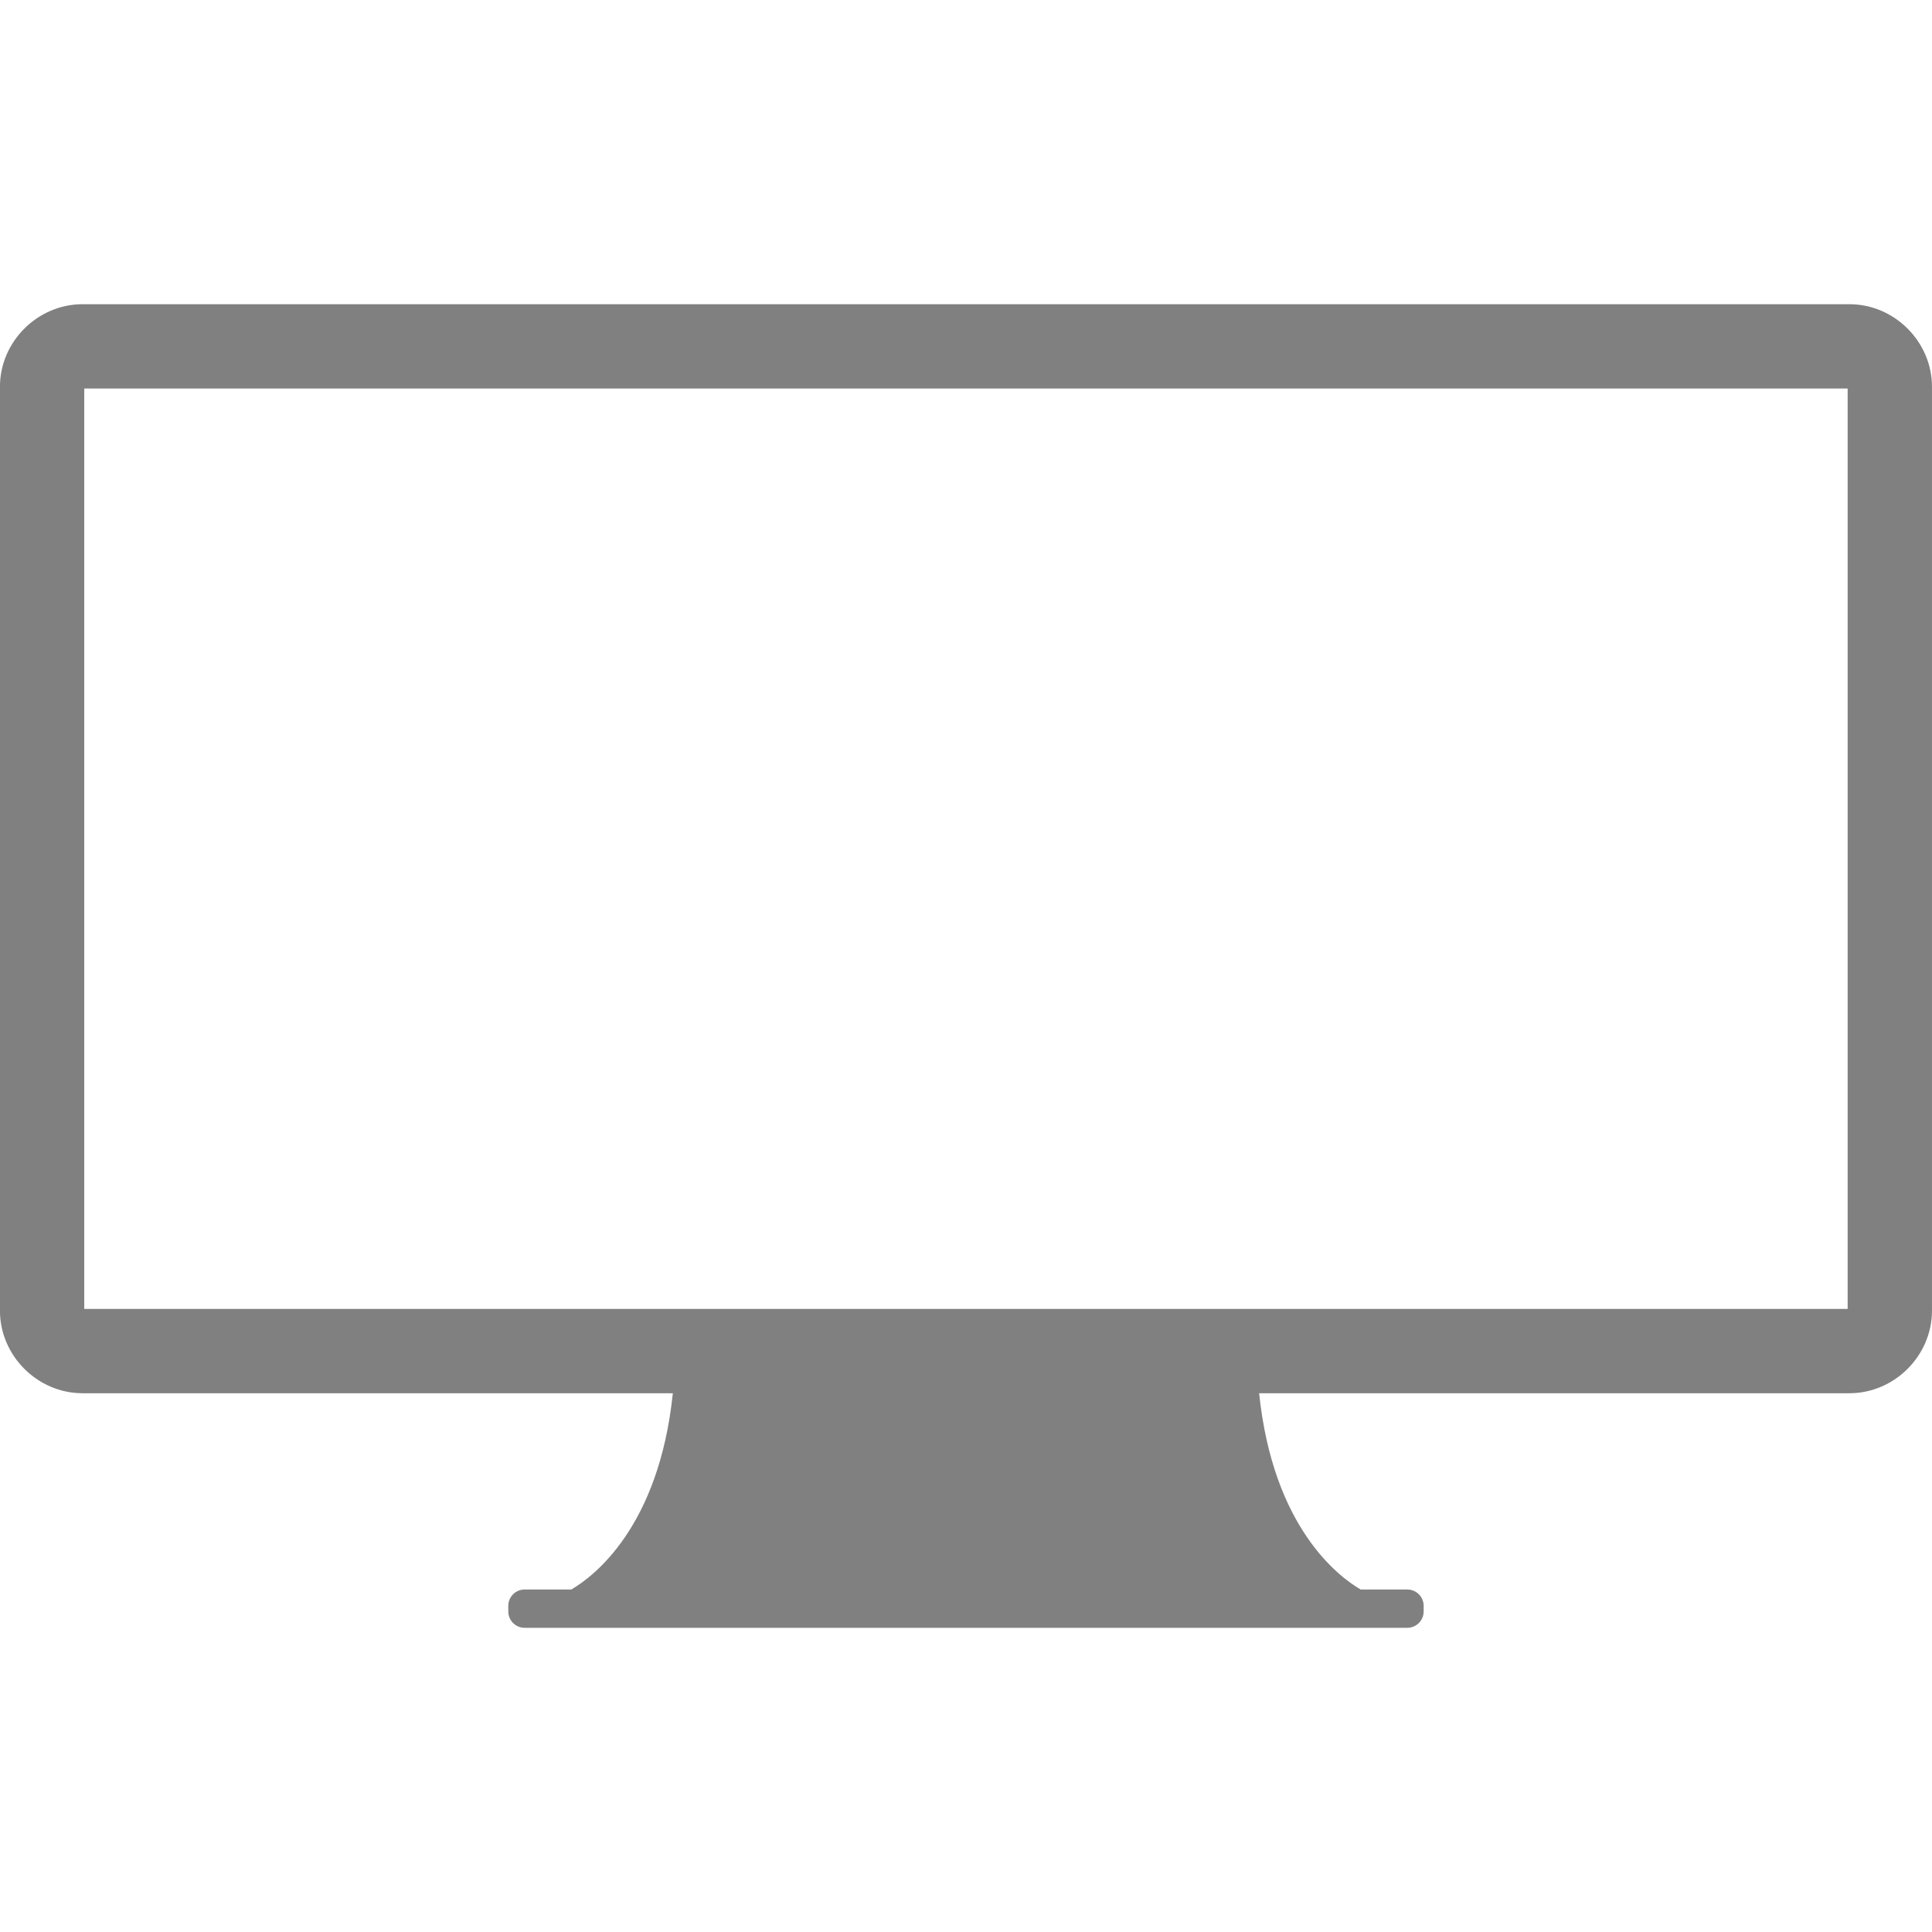
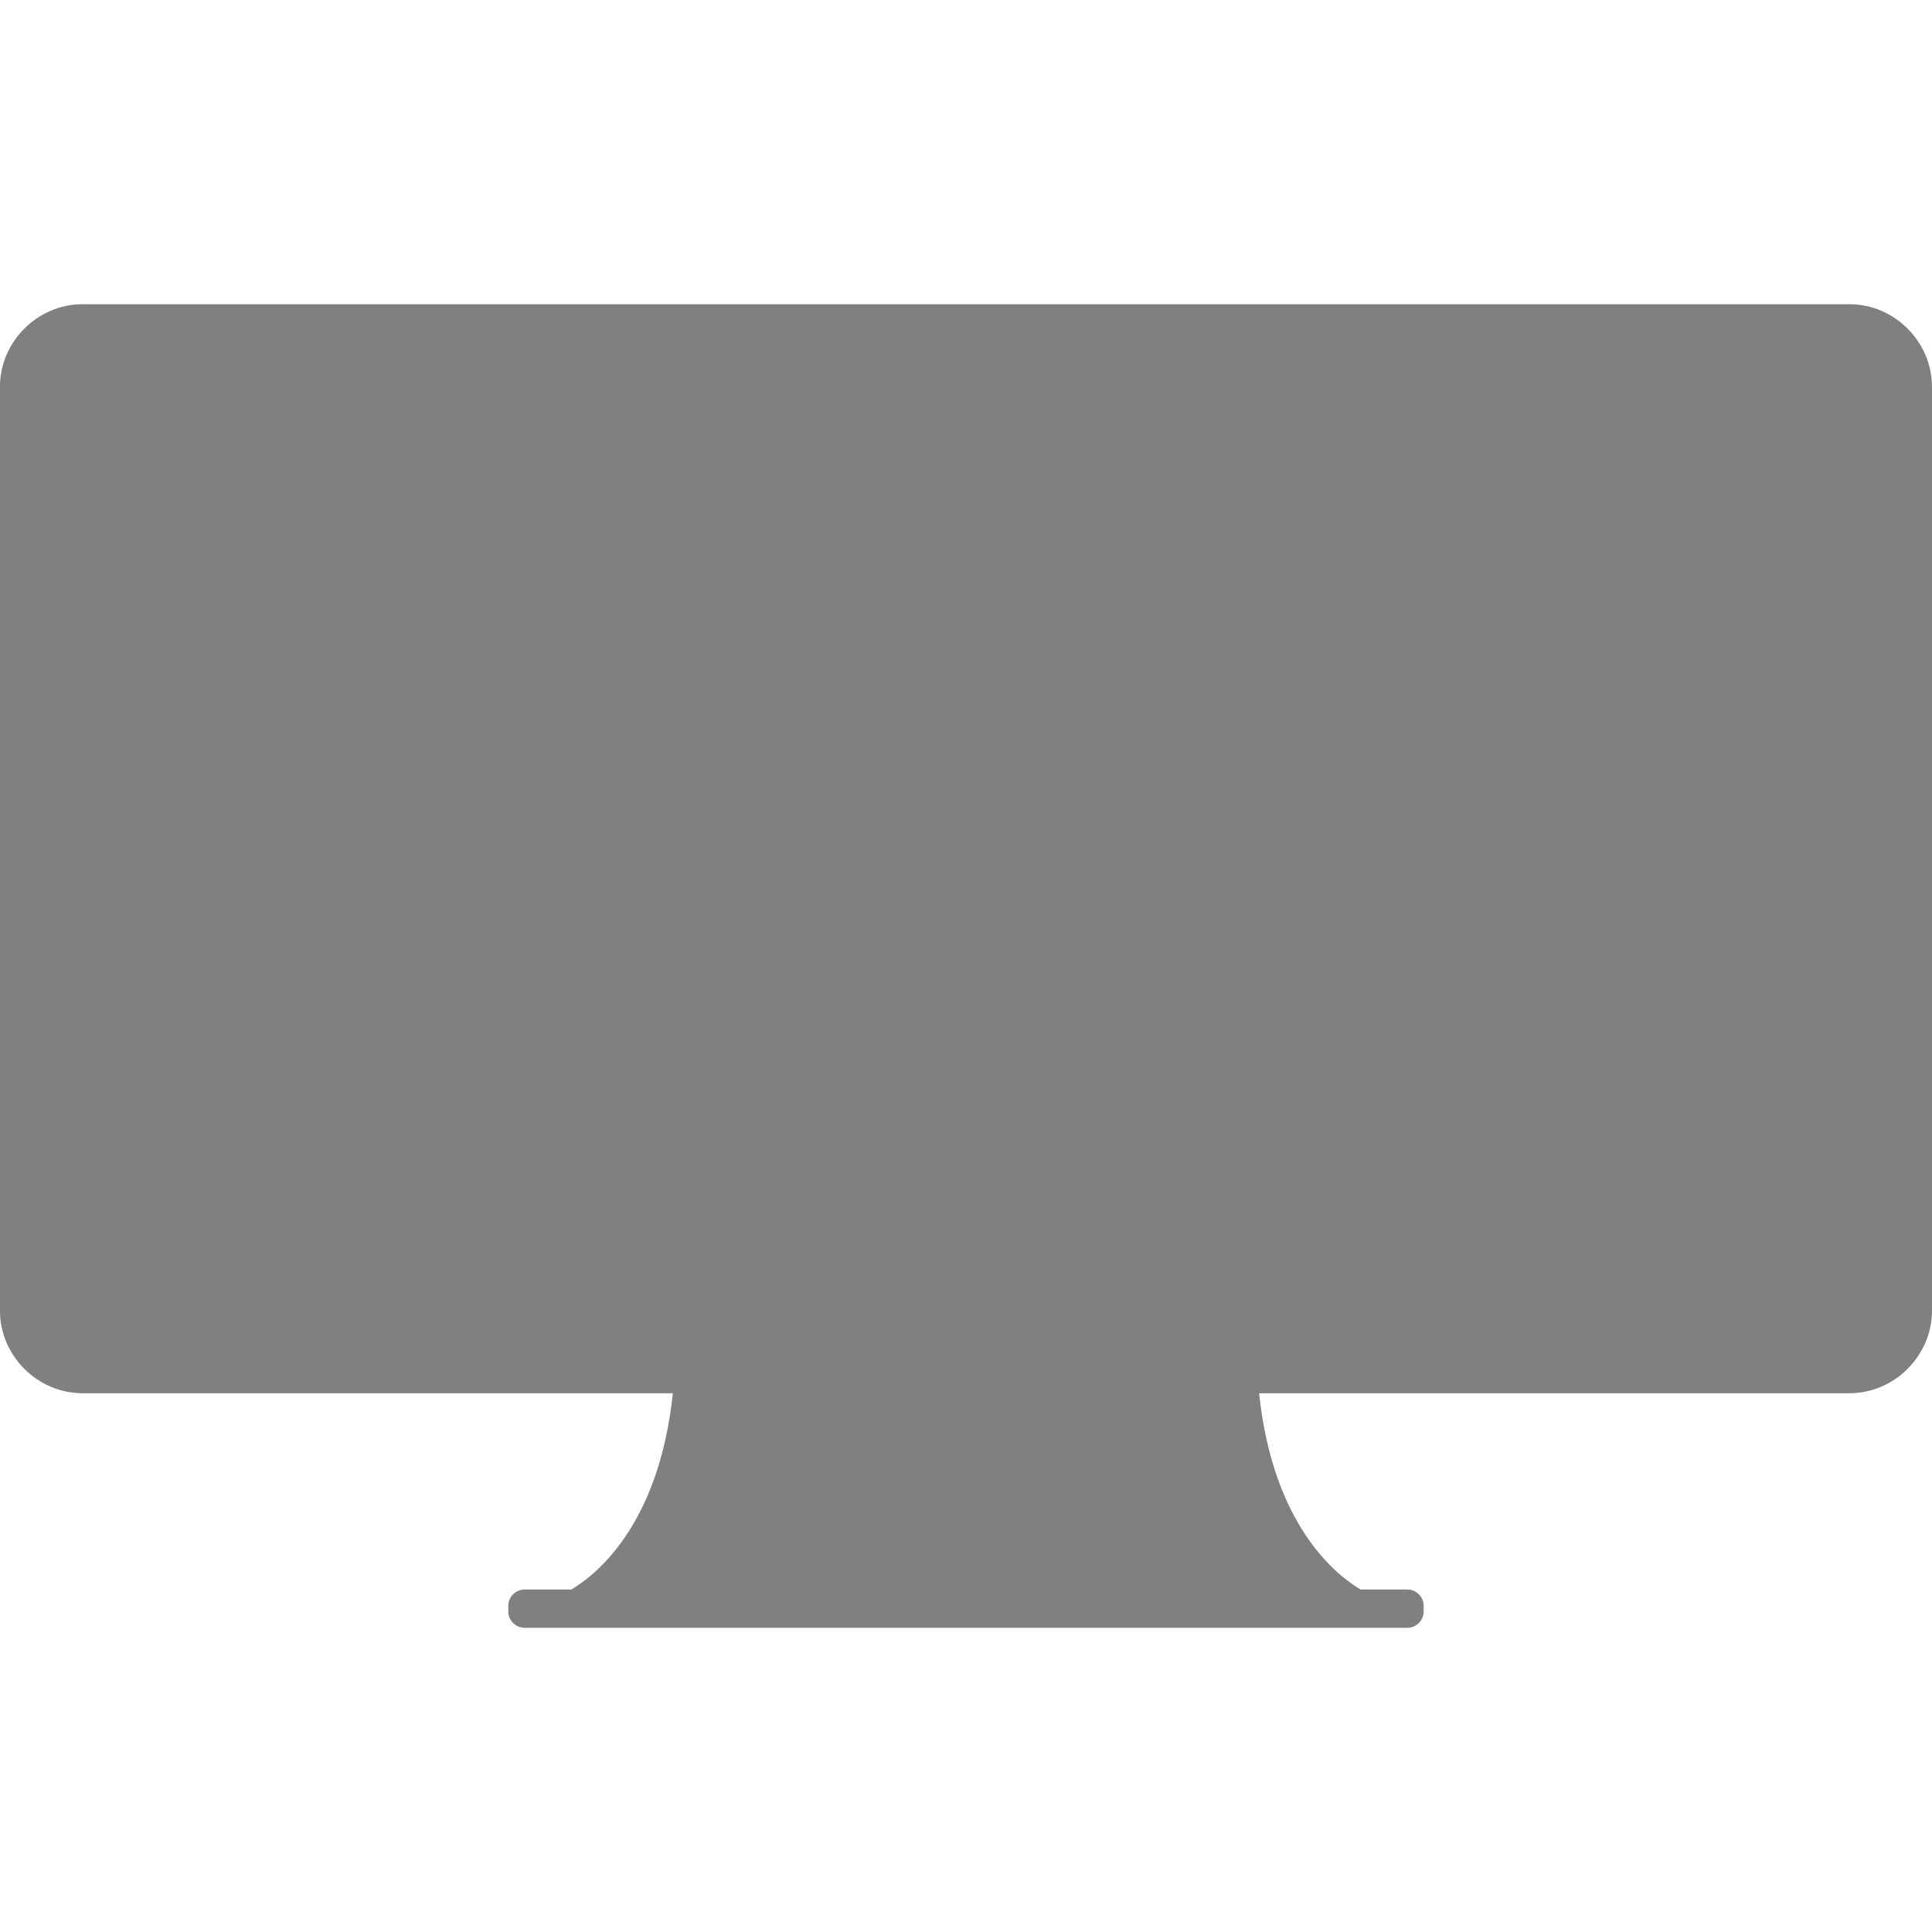
<svg xmlns="http://www.w3.org/2000/svg" width="72.249mm" height="72.249mm" version="1.1" viewBox="0 0 256 256">
  <g transform="translate(-362.55 -406.21)">
-     <path d="m373.48 446.52c-5.962 0-10.936 4.974-10.936 10.935v122.43c0 5.962 4.974 10.935 10.936 10.935h78.225c-1.852 17.818-10.541 24.302-13.45 26.006h-6.18c-1.205 0-2.175 0.97-2.175 2.175v0.726c0 1.205 0.97 2.175 2.175 2.175h116.94c1.205 0 2.178-0.97 2.178-2.175v-0.726c0-1.205-0.973-2.175-2.178-2.175h-6.177c-2.91-1.705-11.596-8.19-13.447-26.006h78.222c5.962 0 10.935-4.974 10.935-10.935v-122.43c0-5.962-4.974-10.935-10.935-10.935h-234.13zm0.234 11.169h233.66v121.96h-233.66v-121.96z" color="#000000" color-rendering="auto" fill="#808080" image-rendering="auto" shape-rendering="auto" />
+     <path d="m373.48 446.52c-5.962 0-10.936 4.974-10.936 10.935v122.43c0 5.962 4.974 10.935 10.936 10.935h78.225c-1.852 17.818-10.541 24.302-13.45 26.006h-6.18c-1.205 0-2.175 0.97-2.175 2.175v0.726c0 1.205 0.97 2.175 2.175 2.175h116.94c1.205 0 2.178-0.97 2.178-2.175v-0.726c0-1.205-0.973-2.175-2.178-2.175h-6.177c-2.91-1.705-11.596-8.19-13.447-26.006h78.222c5.962 0 10.935-4.974 10.935-10.935v-122.43c0-5.962-4.974-10.935-10.935-10.935h-234.13zm0.234 11.169h233.66v121.96v-121.96z" color="#000000" color-rendering="auto" fill="#808080" image-rendering="auto" shape-rendering="auto" />
  </g>
</svg>